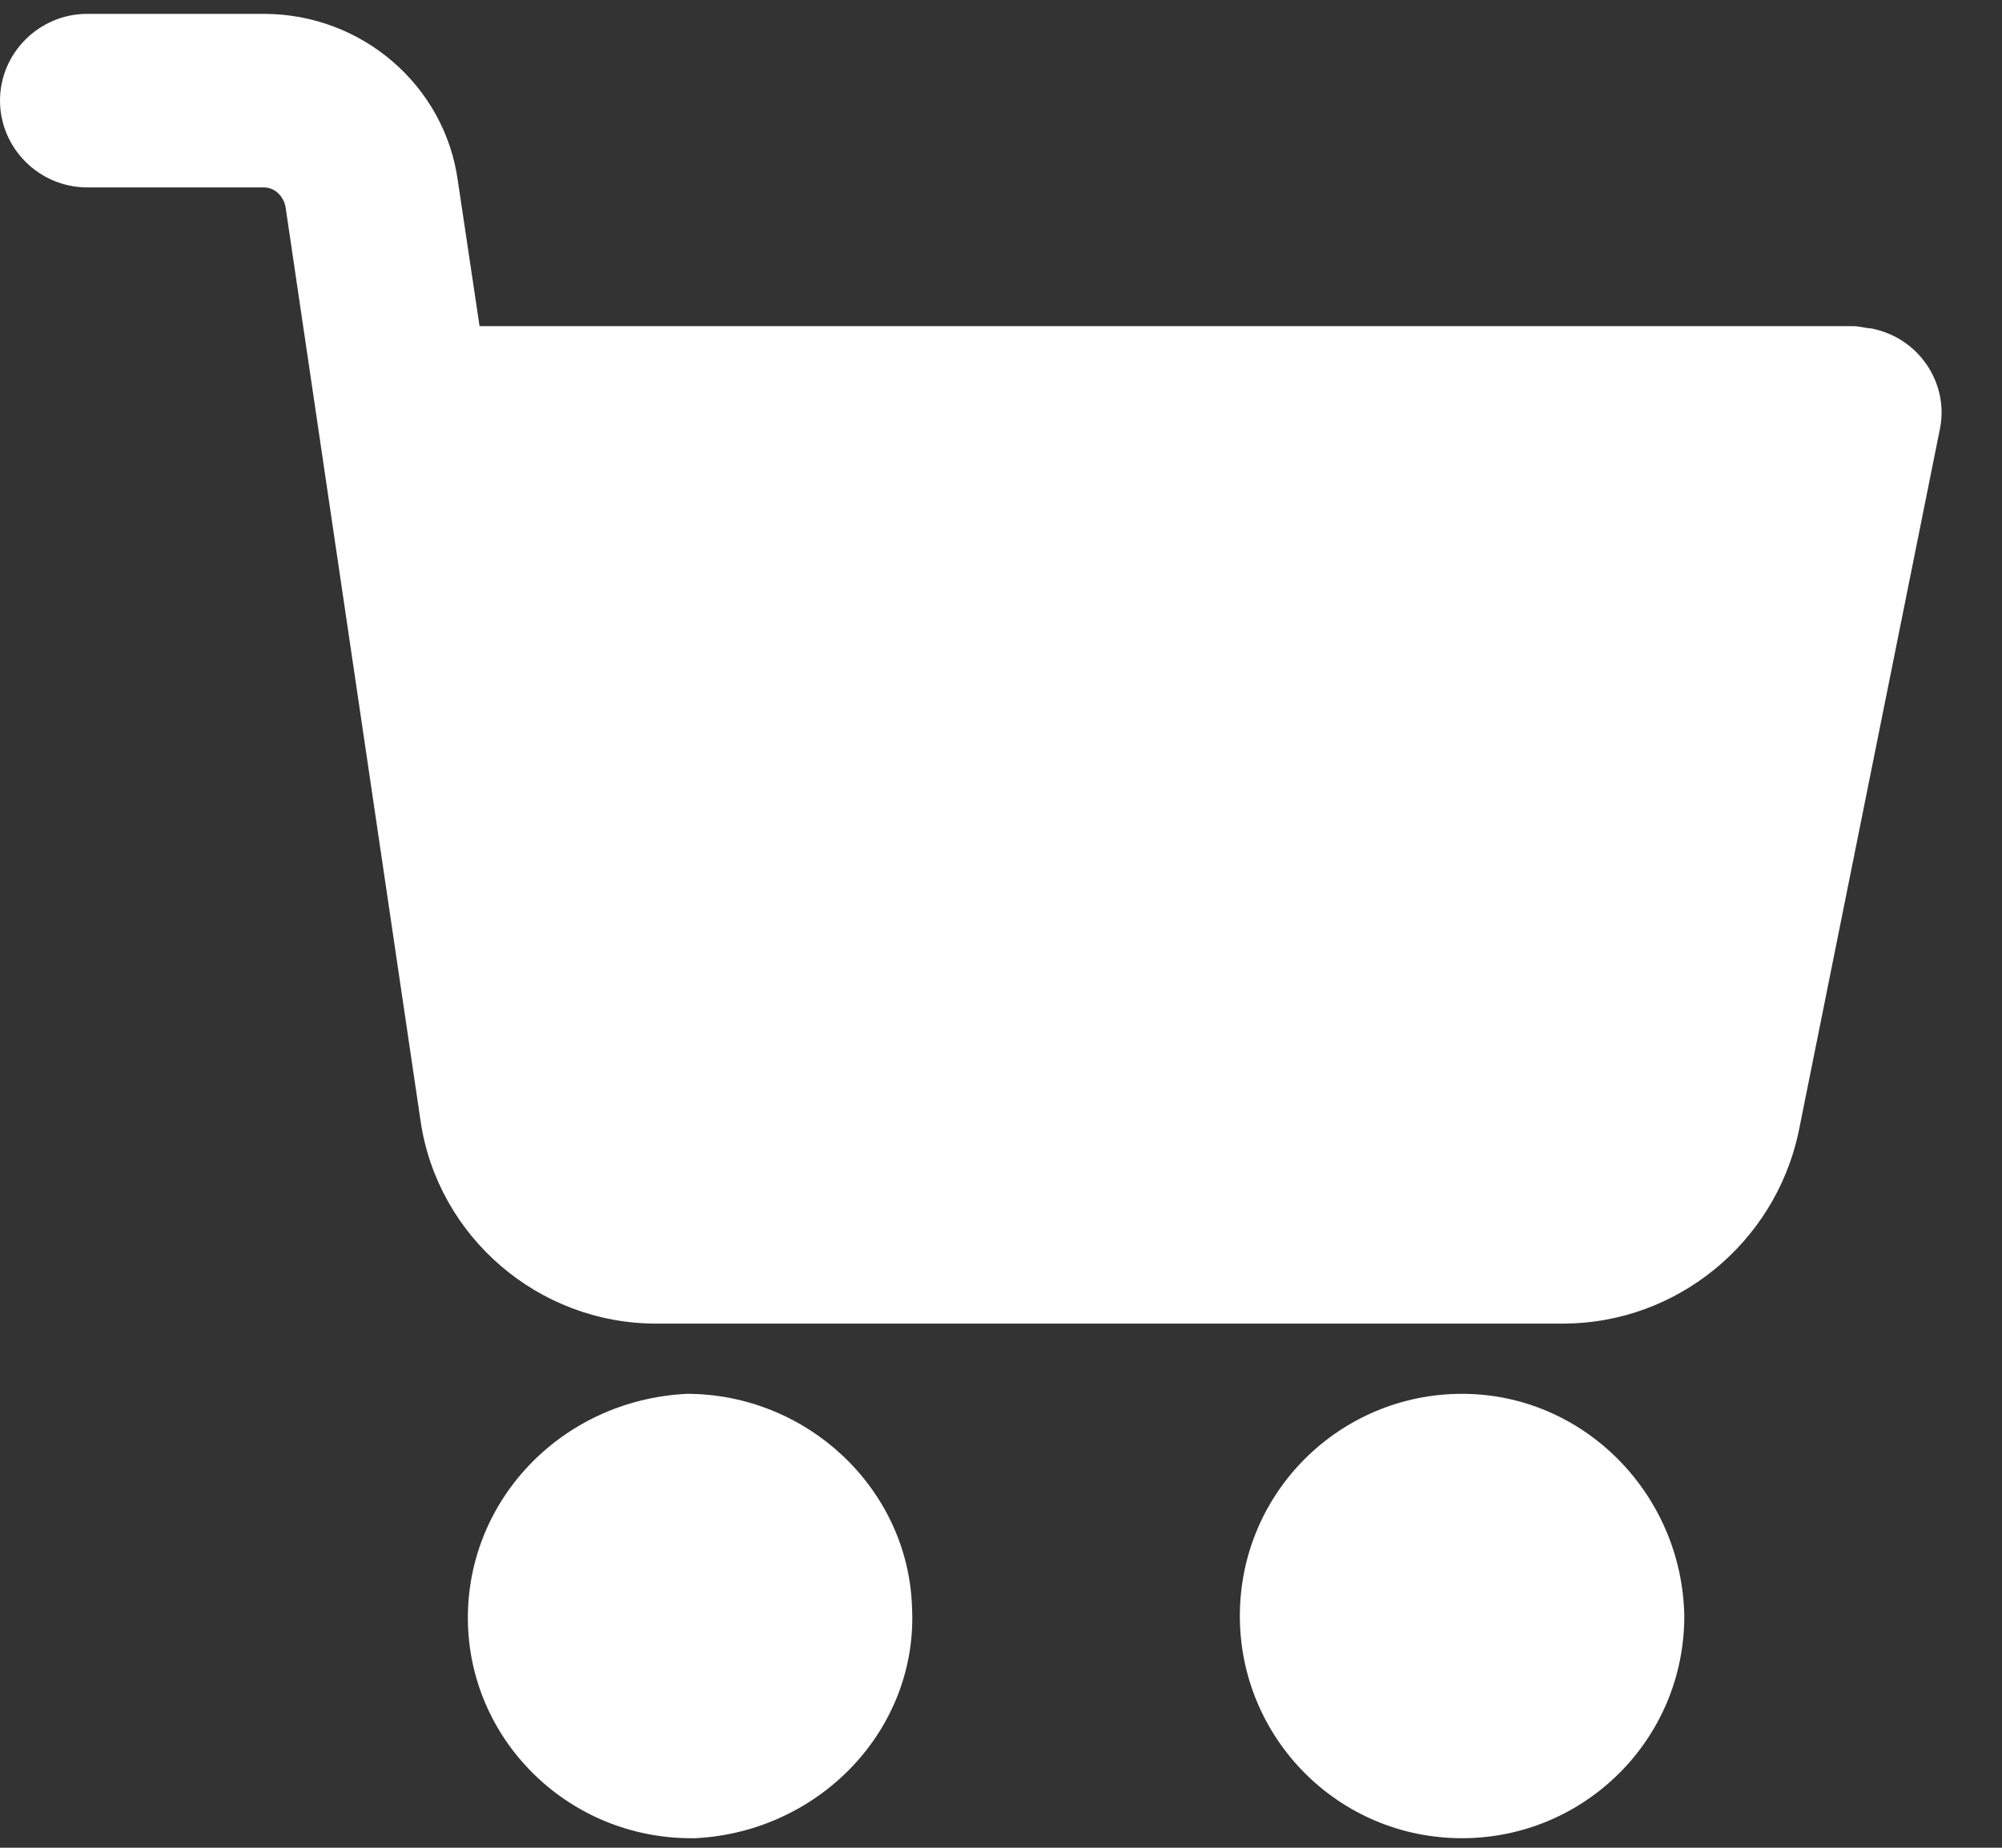
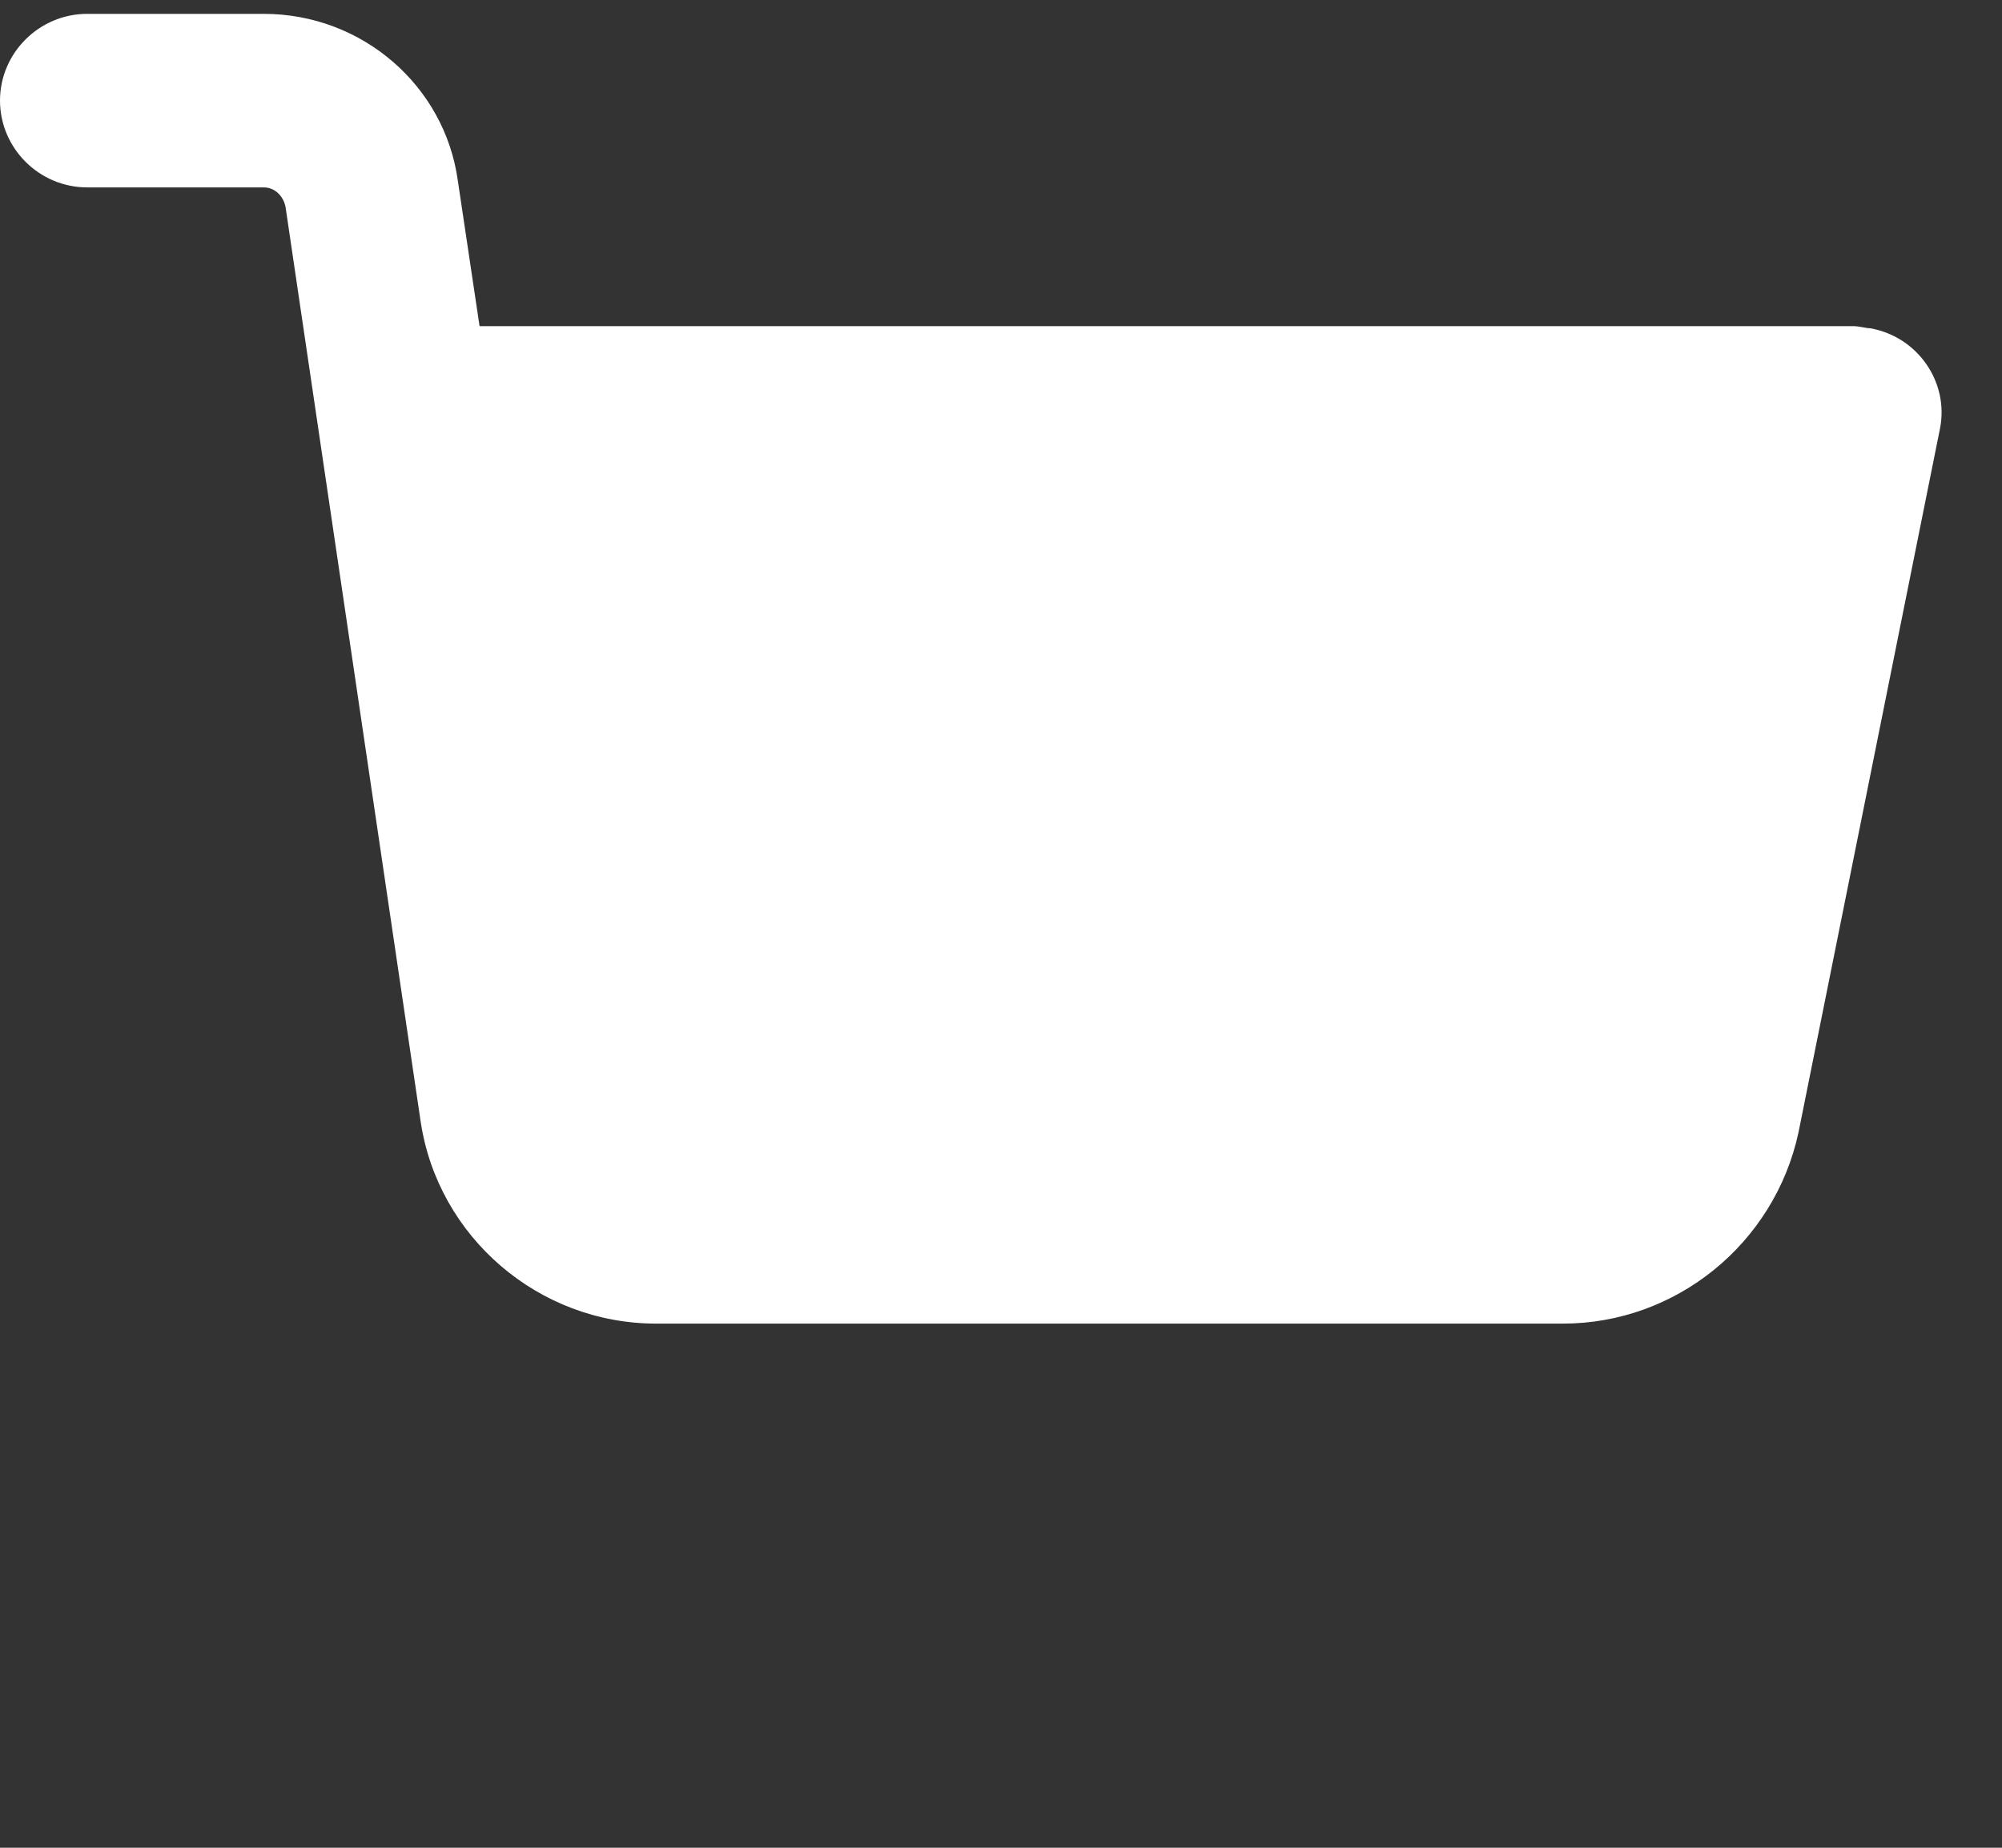
<svg xmlns="http://www.w3.org/2000/svg" width="13px" height="12px" viewBox="0 0 13 12" version="1.1">
  <rect x="0" y="0" width="13" height="12" fill="#333333" stroke="none" />
  <title>shopping-cart (1)</title>
  <g id="Symbols" stroke="none" stroke-width="1" fill="none" fill-rule="evenodd">
    <g id="Icon/Shopping-Cart" fill="#FFFFFF" fill-rule="nonzero">
      <g id="shopping-cart-(1)">
-         <path d="M9.494,9.052 C8.703,9.052 8.051,9.69 8.051,10.495 C8.051,11.286 8.689,11.938 9.494,11.938 C10.285,11.938 10.937,11.3 10.937,10.495 C10.923,9.704 10.285,9.052 9.494,9.052 Z" id="Path" />
        <path d="M12.145,2.132 C12.117,2.132 12.074,2.118 12.032,2.118 L3.114,2.118 L2.973,1.174 C2.888,0.555 2.35,0.09 1.713,0.09 L0.566,0.09 C0.255,0.09 0,0.344 0,0.653 C0,0.963 0.255,1.217 0.566,1.217 L1.713,1.217 C1.784,1.217 1.84,1.273 1.854,1.343 L2.732,7.287 C2.845,8.033 3.496,8.596 4.261,8.596 L10.149,8.596 C10.885,8.596 11.522,8.075 11.678,7.357 L12.598,2.78 C12.655,2.484 12.456,2.188 12.145,2.132 Z" id="Path" />
-         <path d="M5.922,10.432 C5.894,9.666 5.24,9.052 4.459,9.052 C3.635,9.094 3.011,9.763 3.039,10.558 C3.067,11.325 3.706,11.938 4.488,11.938 L4.516,11.938 C5.326,11.896 5.965,11.227 5.922,10.432 Z" id="Path" />
      </g>
    </g>
  </g>
</svg>